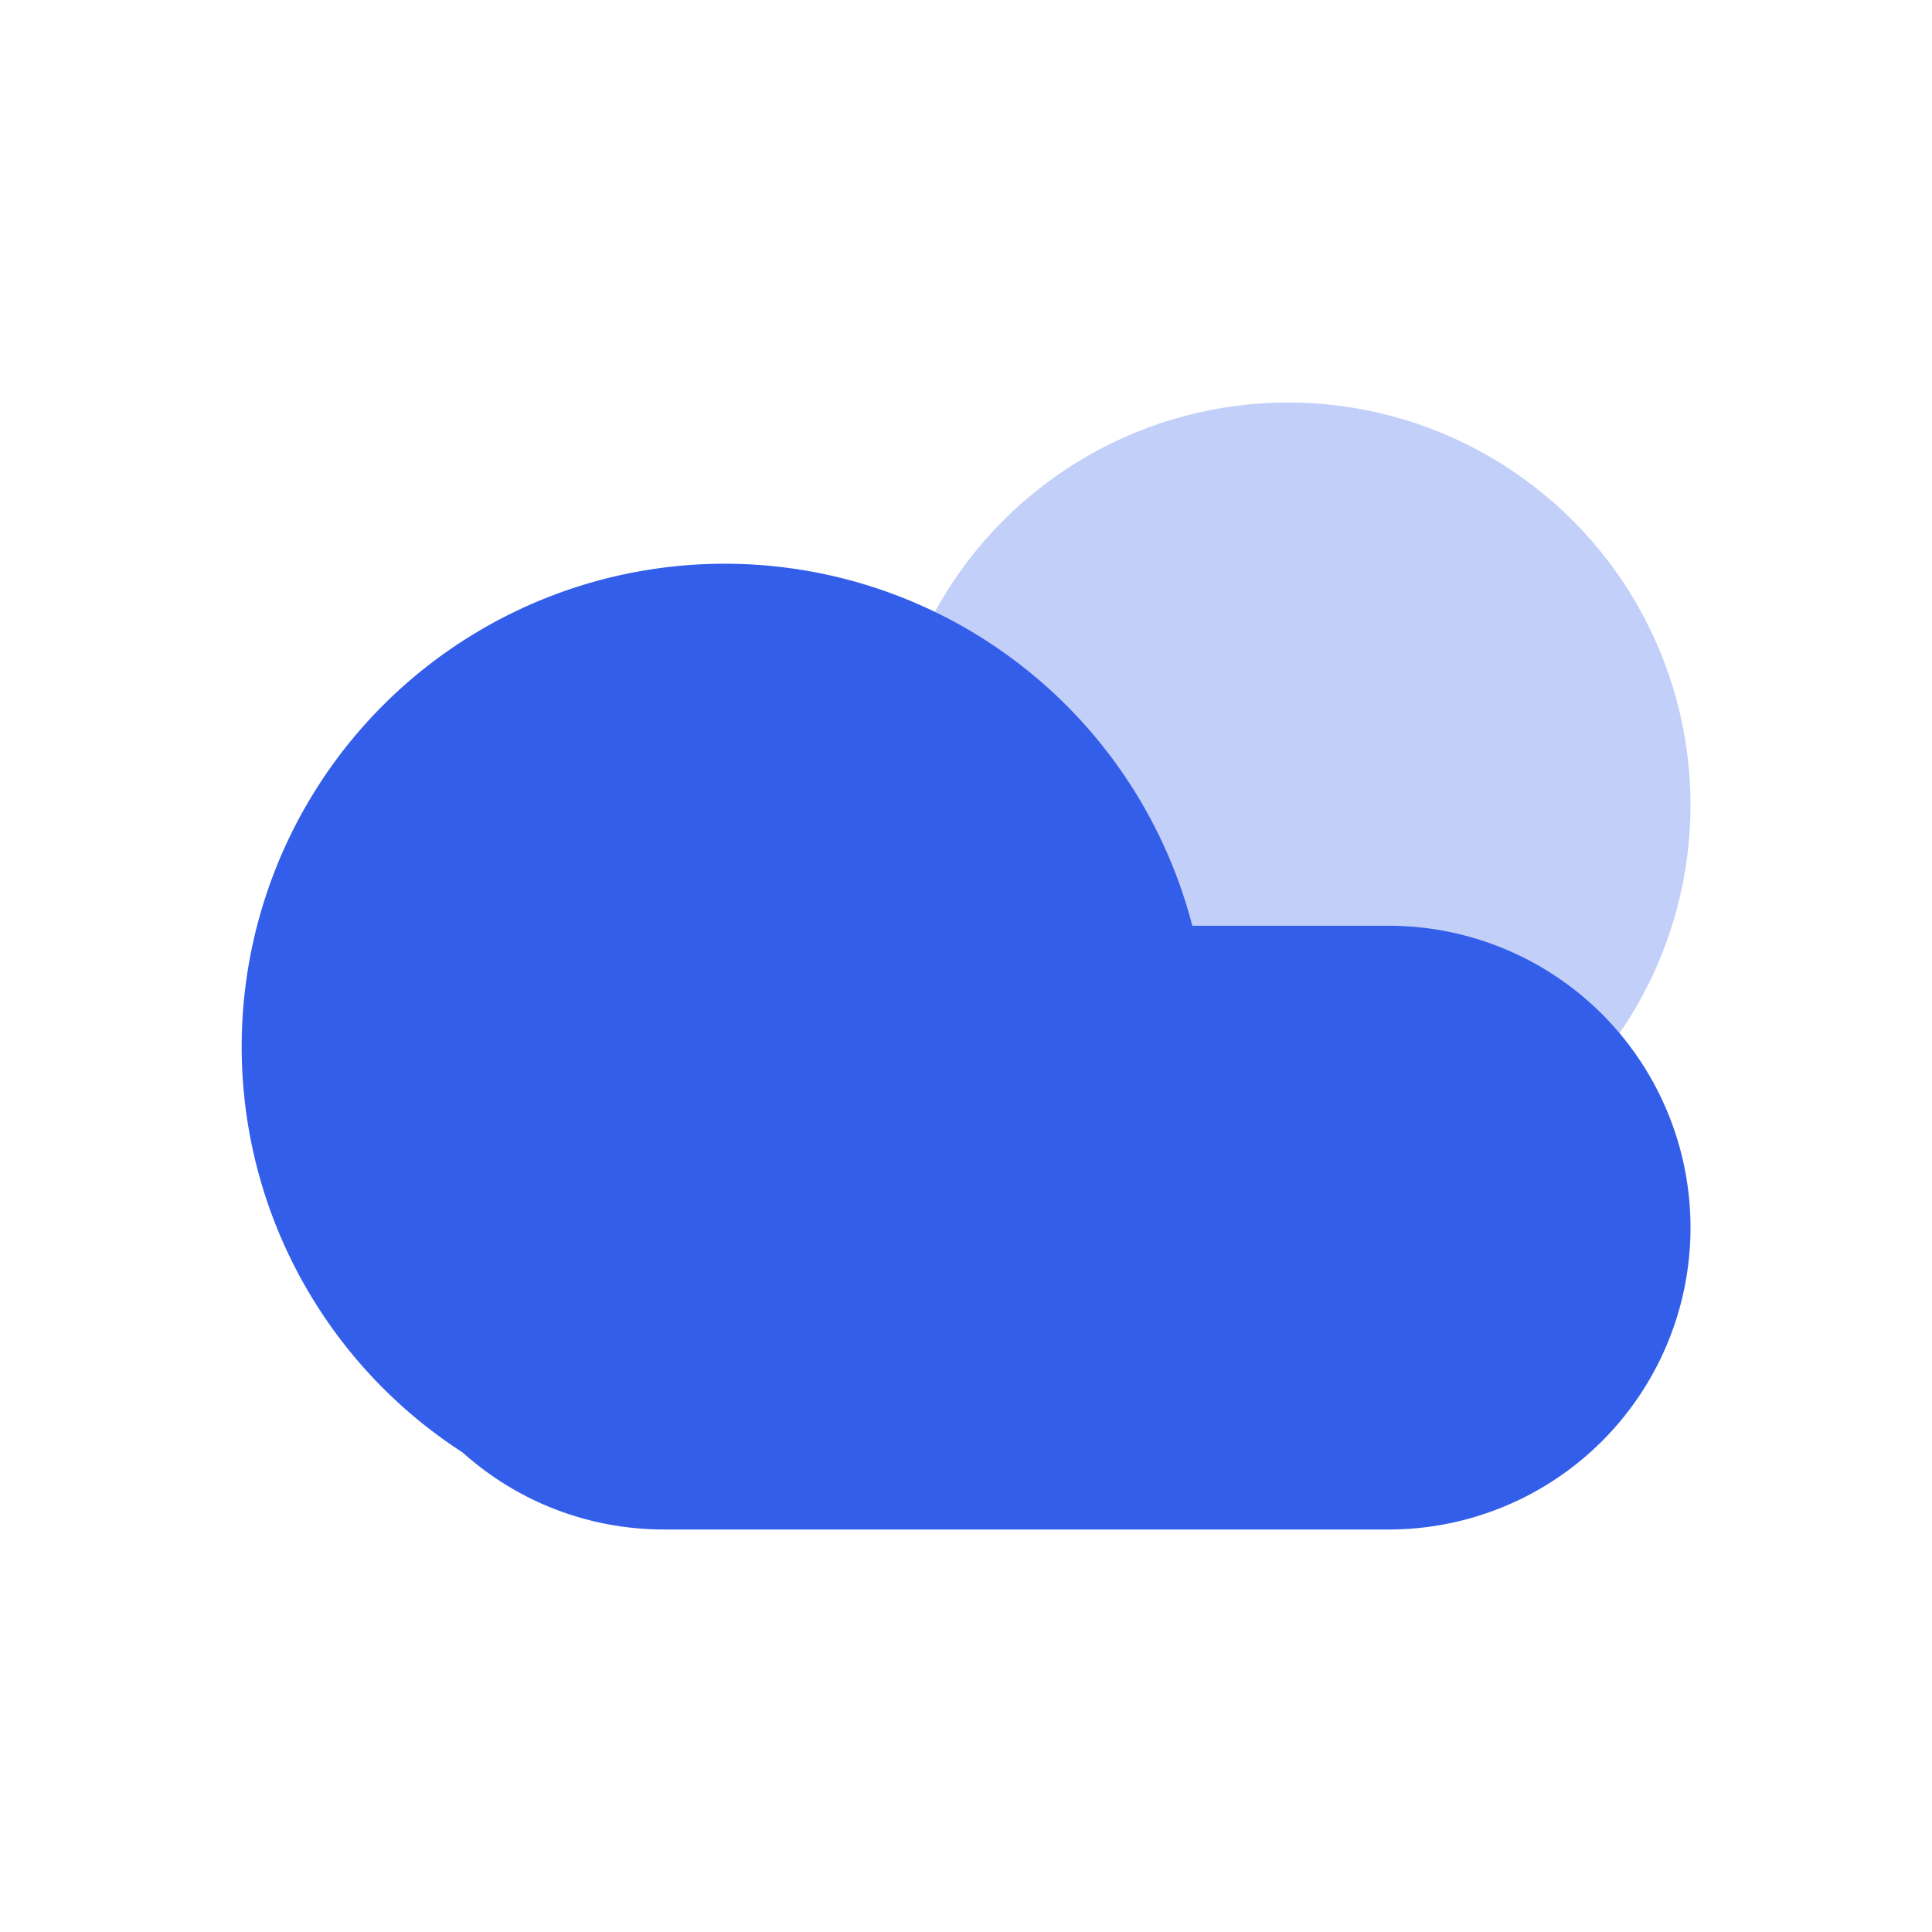
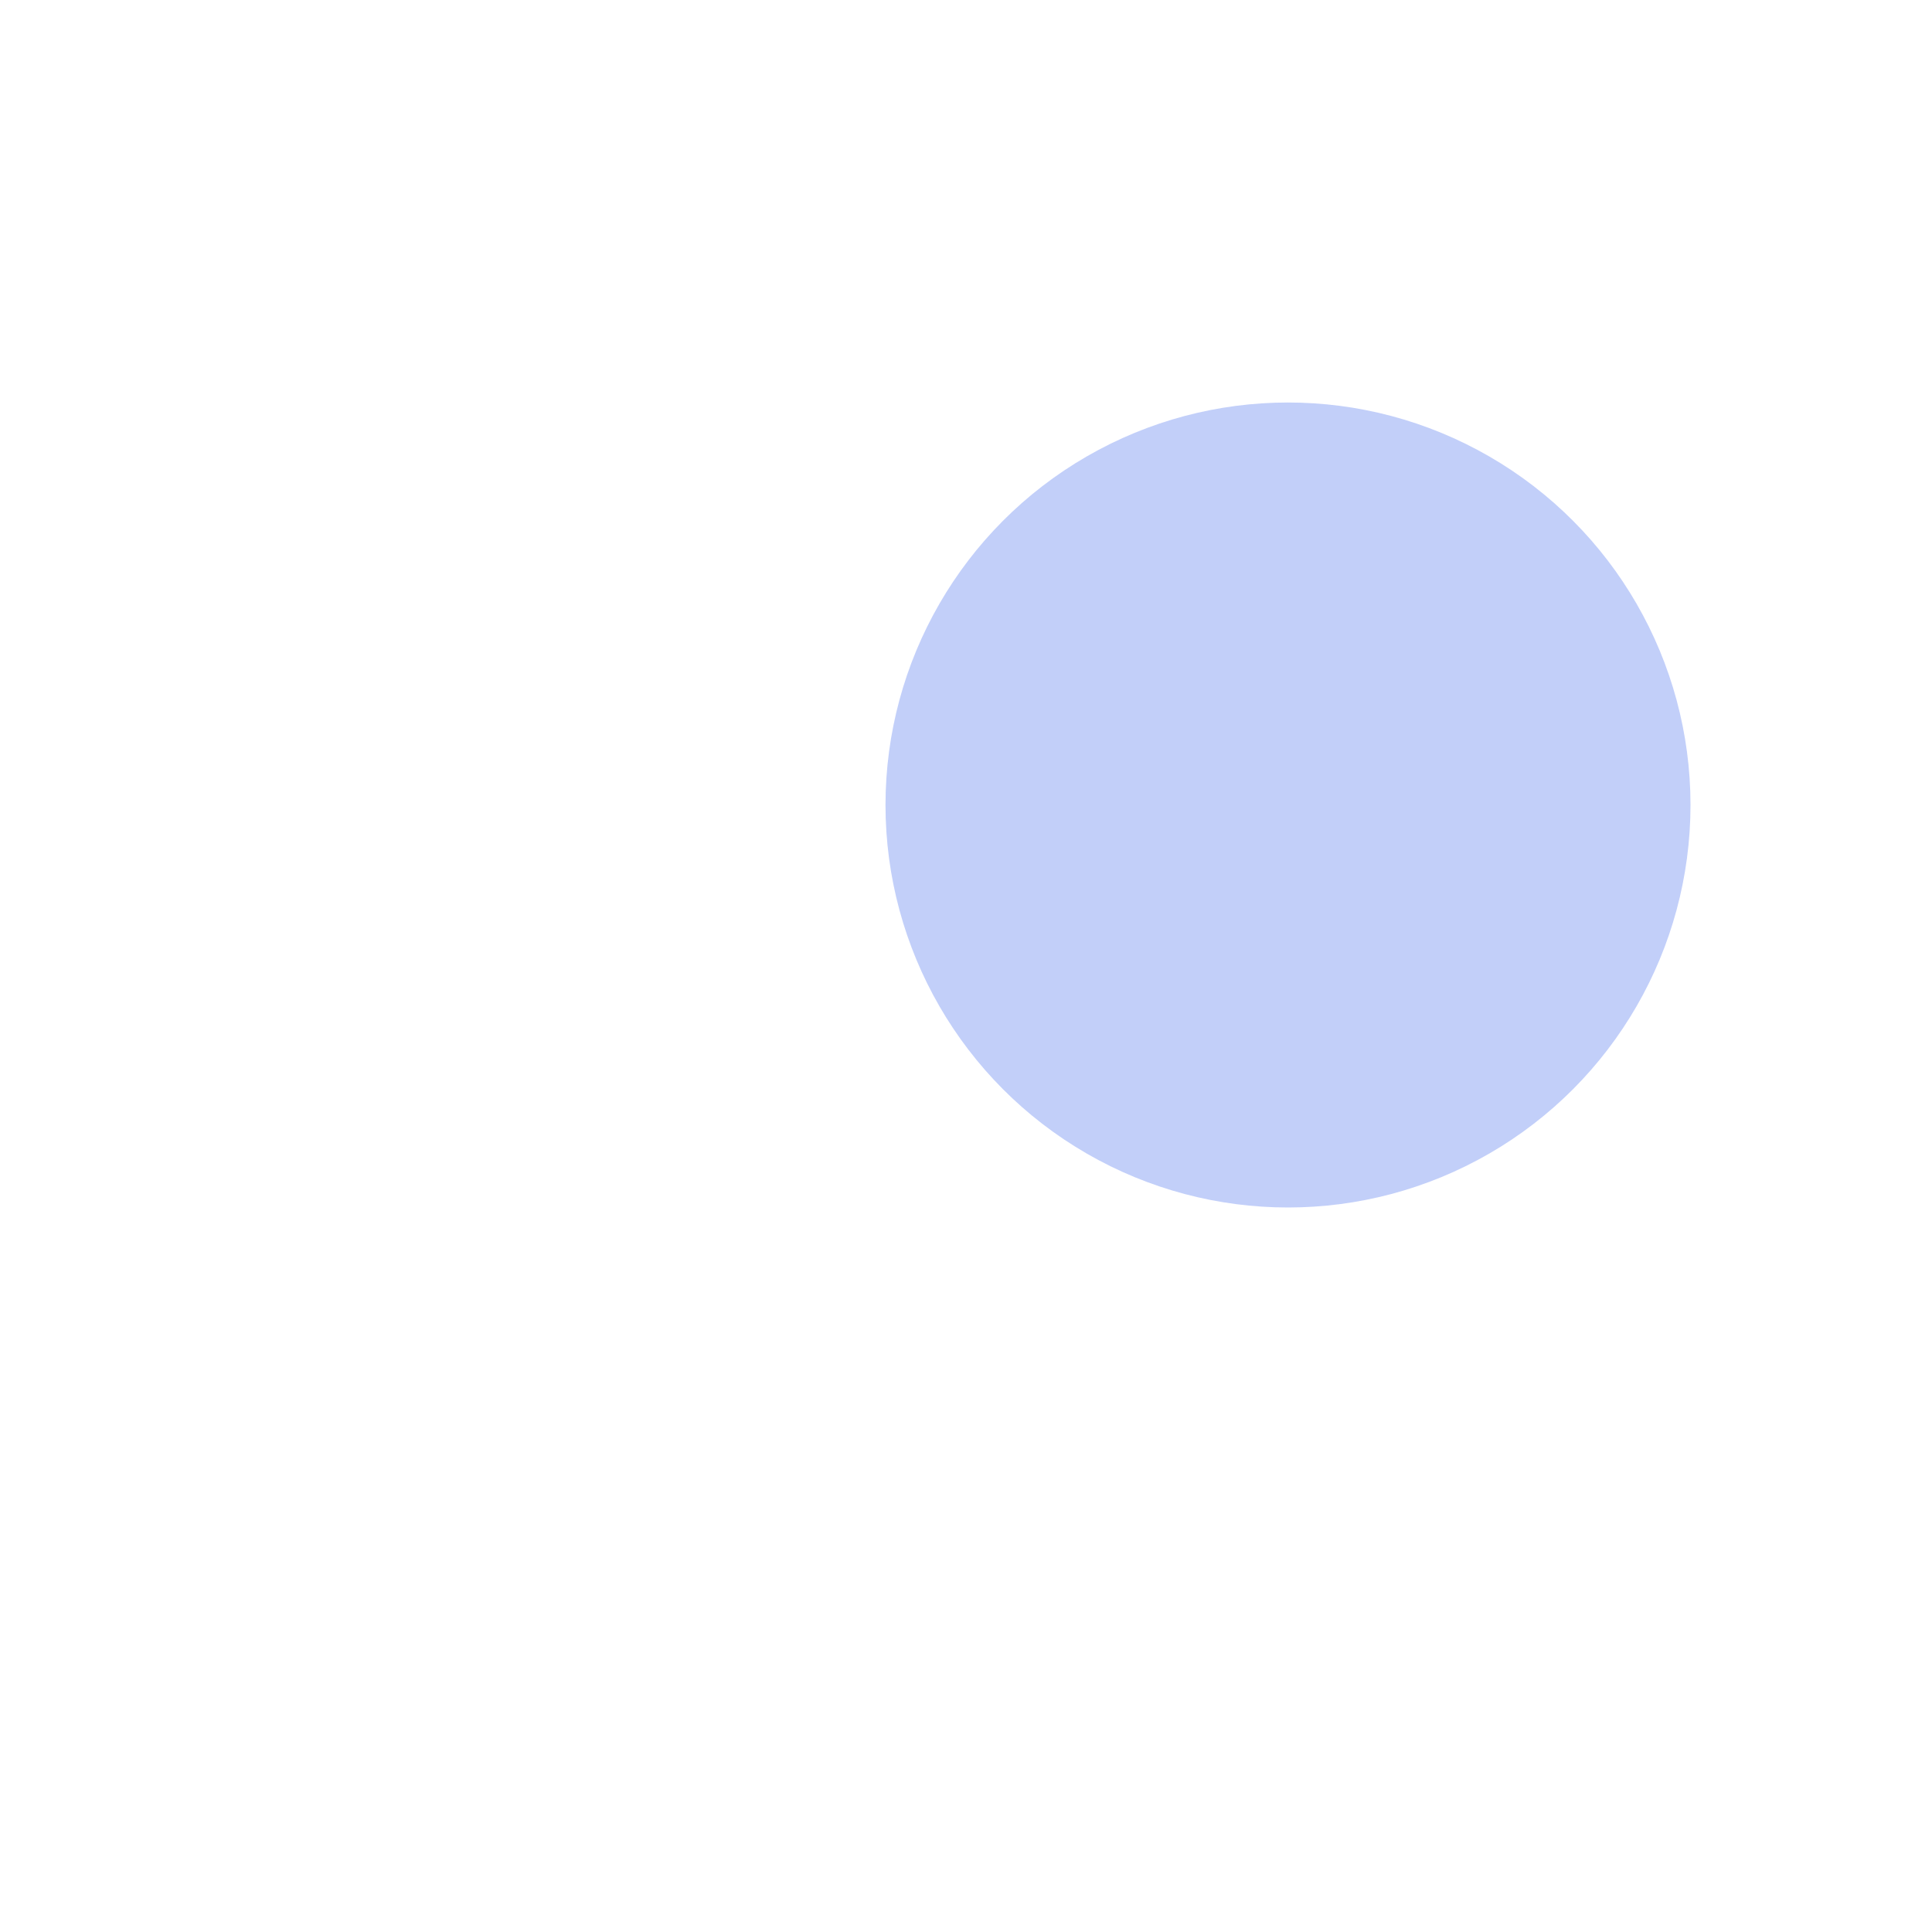
<svg xmlns="http://www.w3.org/2000/svg" width="24" height="24" viewBox="0 0 24 24">
  <g fill="none" fill-rule="evenodd">
-     <path d="M0 0h24v24H0z" />
    <circle fill="#335EEA" opacity=".3" cx="16" cy="10" r="5" />
-     <path d="M5.747 18.043a6 6 0 119.064-6.543h2.439a3.75 3.75 0 010 7.5h-9c-.962 0-1.84-.362-2.503-.957z" fill="#335EEA" />
  </g>
</svg>